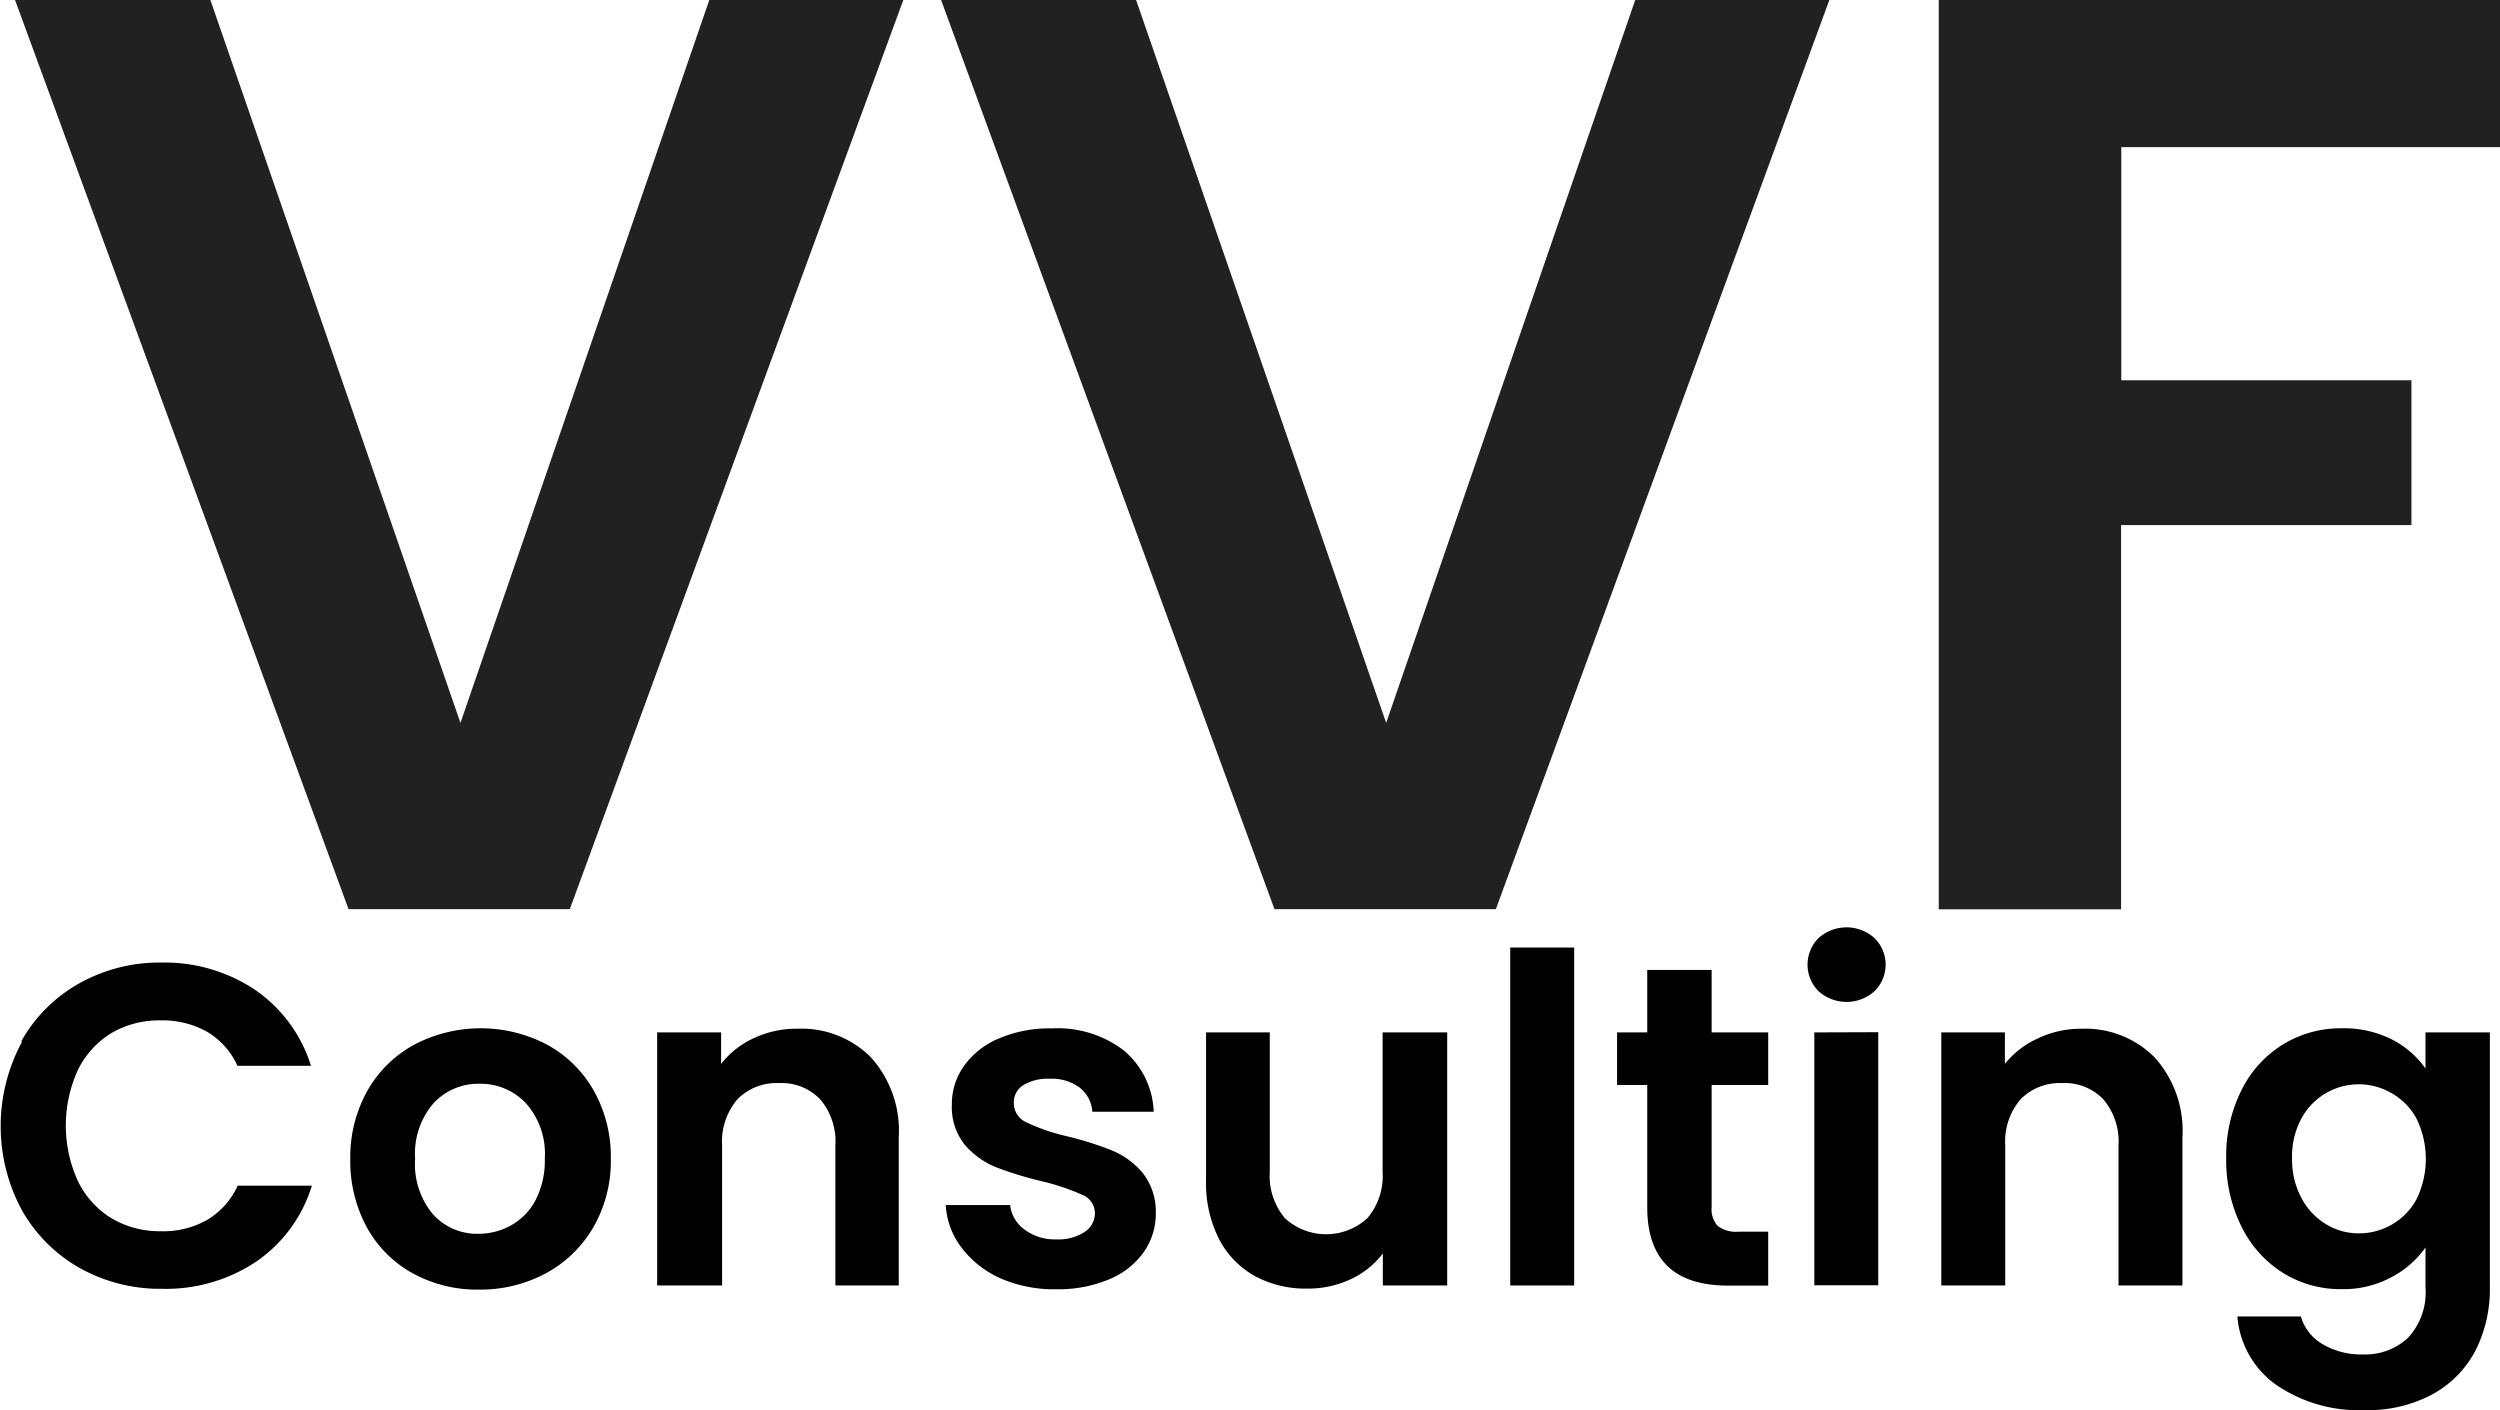
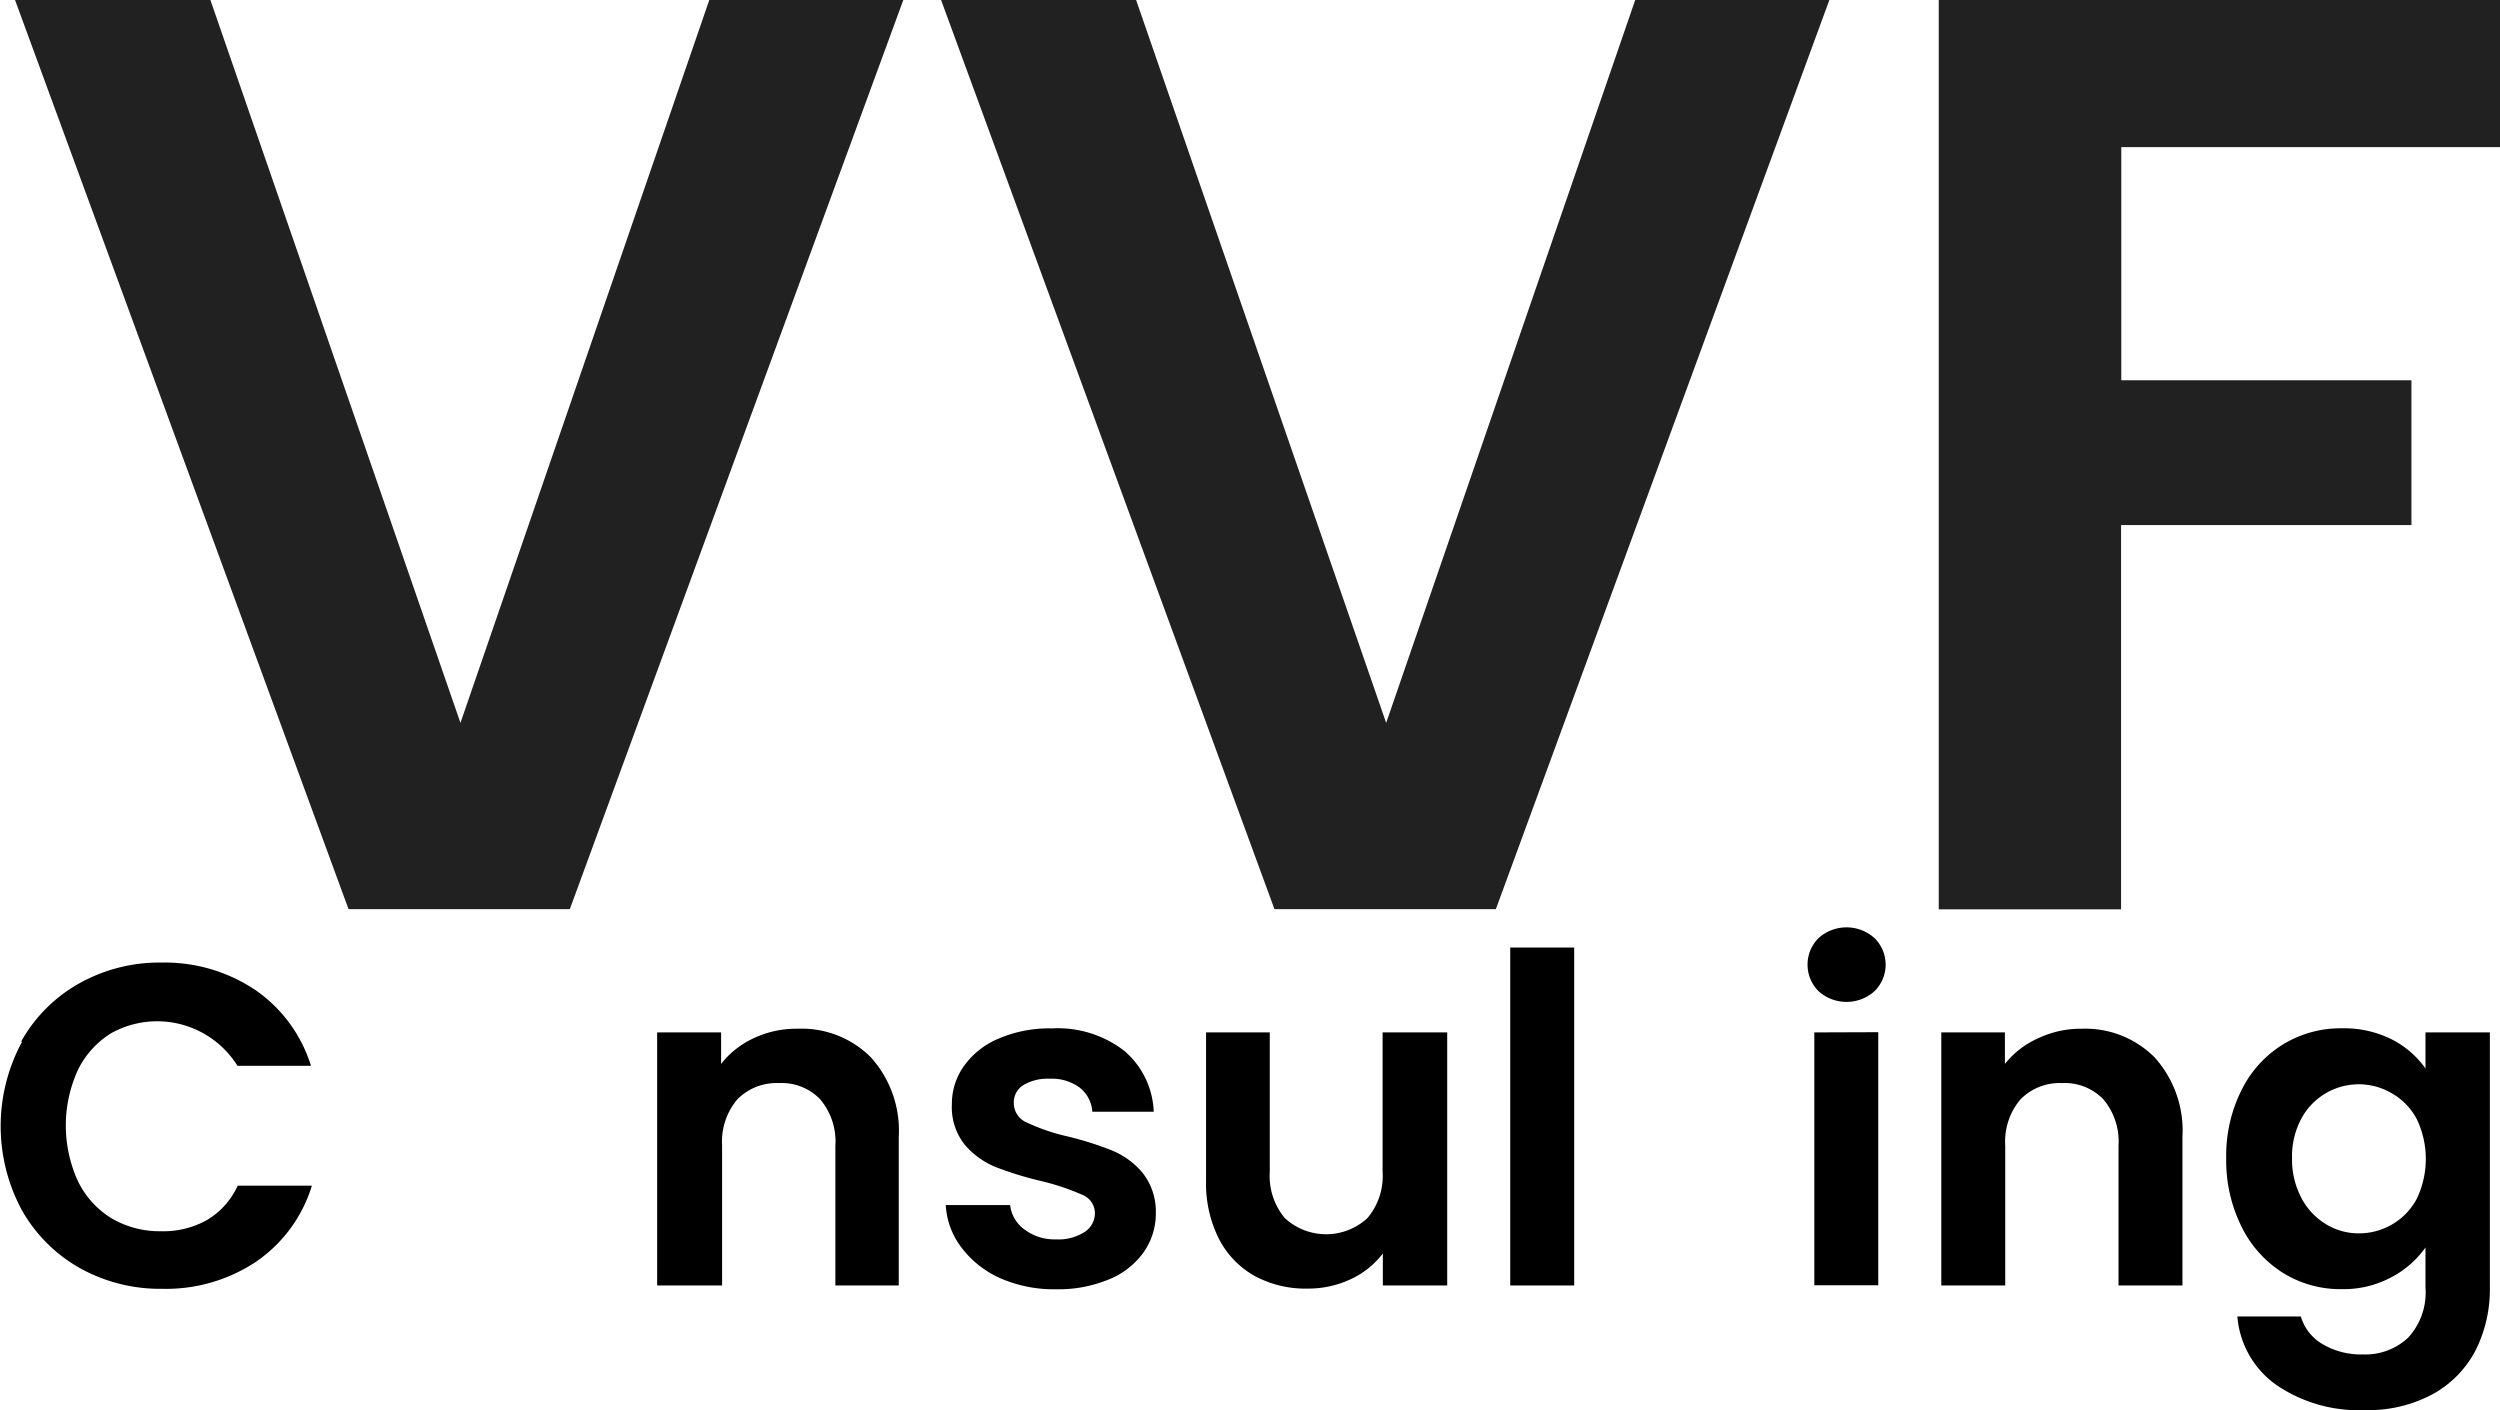
<svg xmlns="http://www.w3.org/2000/svg" viewBox="0 0 224.45 126.6">
  <defs>
    <style>.cls-1{fill:#212121;}</style>
  </defs>
  <g id="Layer_2" data-name="Layer 2">
    <g id="Layer_1-2" data-name="Layer 1">
      <path class="cls-1" d="M81.1,0,51.16,81.62H31.29L1.35,0H18.89L41.34,64.9,63.68,0Z" />
      <path class="cls-1" d="M164.24,0,134.3,81.62H114.42L84.49,0H102l22.45,64.9L146.81,0Z" />
      <path class="cls-1" d="M224.45,0V13.21h-34V34.14H216.5v13H190.43v34.5H174.06V0Z" />
-       <path d="M1.91,93.49a13.53,13.53,0,0,1,5.2-5.2,14.72,14.72,0,0,1,7.4-1.87,14.58,14.58,0,0,1,8.41,2.46,12.9,12.9,0,0,1,5,6.81h-6.6a6.79,6.79,0,0,0-2.77-3.08,8.15,8.15,0,0,0-4.12-1A8.5,8.5,0,0,0,10,92.75a8,8,0,0,0-3,3.3,12,12,0,0,0,0,10,8,8,0,0,0,3,3.32,8.5,8.5,0,0,0,4.45,1.17,8,8,0,0,0,4.12-1,6.91,6.91,0,0,0,2.77-3.09H28a12.79,12.79,0,0,1-5,6.82,14.59,14.59,0,0,1-8.43,2.44,14.82,14.82,0,0,1-7.4-1.86,13.71,13.71,0,0,1-5.2-5.19,15.9,15.9,0,0,1,0-15.11Z" />
-       <path d="M37.06,114.32a10.47,10.47,0,0,1-4.12-4.12,12.44,12.44,0,0,1-1.49-6.15A12.15,12.15,0,0,1,33,97.9a10.69,10.69,0,0,1,4.21-4.12,12.83,12.83,0,0,1,11.89,0,10.73,10.73,0,0,1,4.2,4.12,12.15,12.15,0,0,1,1.54,6.15,11.88,11.88,0,0,1-1.58,6.15A10.91,10.91,0,0,1,49,114.32a12.39,12.39,0,0,1-6,1.46A12,12,0,0,1,37.06,114.32ZM45.9,110a5.46,5.46,0,0,0,2.19-2.27,7.62,7.62,0,0,0,.82-3.69,6.81,6.81,0,0,0-1.7-5,5.59,5.59,0,0,0-4.16-1.74,5.47,5.47,0,0,0-4.12,1.74,6.92,6.92,0,0,0-1.66,5,7,7,0,0,0,1.62,5A5.34,5.34,0,0,0,43,110.77,5.93,5.93,0,0,0,45.9,110Z" />
+       <path d="M1.91,93.49a13.53,13.53,0,0,1,5.2-5.2,14.72,14.72,0,0,1,7.4-1.87,14.58,14.58,0,0,1,8.41,2.46,12.9,12.9,0,0,1,5,6.81h-6.6A8.5,8.5,0,0,0,10,92.75a8,8,0,0,0-3,3.3,12,12,0,0,0,0,10,8,8,0,0,0,3,3.32,8.5,8.5,0,0,0,4.45,1.17,8,8,0,0,0,4.12-1,6.91,6.91,0,0,0,2.77-3.09H28a12.79,12.79,0,0,1-5,6.82,14.59,14.59,0,0,1-8.43,2.44,14.82,14.82,0,0,1-7.4-1.86,13.71,13.71,0,0,1-5.2-5.19,15.9,15.9,0,0,1,0-15.11Z" />
      <path d="M78.19,94.93a9.83,9.83,0,0,1,2.5,7.15v13.33H75V102.86a5.86,5.86,0,0,0-1.36-4.16,4.79,4.79,0,0,0-3.69-1.46,4.93,4.93,0,0,0-3.75,1.46,5.86,5.86,0,0,0-1.37,4.16v12.55H59V92.69h5.74v2.83a7.9,7.9,0,0,1,2.93-2.31,8.93,8.93,0,0,1,3.92-.85A8.77,8.77,0,0,1,78.19,94.93Z" />
      <path d="M89.83,114.77A8.88,8.88,0,0,1,86.32,112a6.88,6.88,0,0,1-1.41-3.81h5.78A3.13,3.13,0,0,0,92,110.4a4.46,4.46,0,0,0,2.81.87,4.33,4.33,0,0,0,2.56-.66,2,2,0,0,0,.93-1.68,1.78,1.78,0,0,0-1.13-1.66,21.35,21.35,0,0,0-3.59-1.21,31.69,31.69,0,0,1-4.16-1.27,7.29,7.29,0,0,1-2.79-2,5.39,5.39,0,0,1-1.17-3.65,5.81,5.81,0,0,1,1.09-3.44,7.22,7.22,0,0,1,3.12-2.46,11.5,11.5,0,0,1,4.77-.91,9.76,9.76,0,0,1,6.48,2,7.53,7.53,0,0,1,2.66,5.48H98.07a3,3,0,0,0-1.13-2.16,4.19,4.19,0,0,0-2.68-.8,4.25,4.25,0,0,0-2.4.58,1.82,1.82,0,0,0-.84,1.6,1.88,1.88,0,0,0,1.15,1.74A17.43,17.43,0,0,0,95.73,102a29.66,29.66,0,0,1,4.06,1.27,7.14,7.14,0,0,1,2.77,2,5.6,5.6,0,0,1,1.21,3.63,6,6,0,0,1-1.09,3.52,7.07,7.07,0,0,1-3.11,2.44,11.79,11.79,0,0,1-4.74.89A12,12,0,0,1,89.83,114.77Z" />
      <path d="M129.93,92.69v22.72h-5.78v-2.87a7.68,7.68,0,0,1-2.89,2.31,9,9,0,0,1-3.88.84,9.59,9.59,0,0,1-4.71-1.12,8,8,0,0,1-3.22-3.32,11,11,0,0,1-1.17-5.23V92.69H114V105.2a5.9,5.9,0,0,0,1.35,4.16,5.47,5.47,0,0,0,7.42,0,5.86,5.86,0,0,0,1.36-4.16V92.69Z" />
      <path d="M141.33,85.07v30.34h-5.74V85.07Z" />
-       <path d="M153.67,97.41v11a2.19,2.19,0,0,0,.55,1.66,2.73,2.73,0,0,0,1.87.51h2.66v4.84h-3.61q-7.26,0-7.25-7.06V97.41h-2.71V92.69h2.71V87.08h5.78v5.61h5.08v4.72Z" />
      <path d="M163.28,89a3.37,3.37,0,0,1,0-4.79,3.76,3.76,0,0,1,5,0,3.34,3.34,0,0,1,0,4.79,3.76,3.76,0,0,1-5,0Zm5.35,3.67v22.72h-5.74V92.69Z" />
      <path d="M193.44,94.93a9.83,9.83,0,0,1,2.5,7.15v13.33H190.2V102.86a5.86,5.86,0,0,0-1.36-4.16,4.79,4.79,0,0,0-3.69-1.46,4.93,4.93,0,0,0-3.75,1.46,5.86,5.86,0,0,0-1.37,4.16v12.55h-5.74V92.69H180v2.83A7.9,7.9,0,0,1,183,93.21a8.93,8.93,0,0,1,3.92-.85A8.77,8.77,0,0,1,193.44,94.93Z" />
      <path d="M214.76,93.33a8.32,8.32,0,0,1,3,2.6V92.69h5.78v22.88a12.19,12.19,0,0,1-1.27,5.64,9.48,9.48,0,0,1-3.81,3.93,12.22,12.22,0,0,1-6.15,1.46,13.12,13.12,0,0,1-7.94-2.26,8.34,8.34,0,0,1-3.5-6.15h5.7a4.24,4.24,0,0,0,1.94,2.48,6.76,6.76,0,0,0,3.63.93,5.61,5.61,0,0,0,4.06-1.5,6,6,0,0,0,1.56-4.53V112a8.71,8.71,0,0,1-3.06,2.67,9.09,9.09,0,0,1-4.44,1.07A9.77,9.77,0,0,1,205,114.3a10.18,10.18,0,0,1-3.75-4.16,13.32,13.32,0,0,1-1.38-6.17,13.1,13.1,0,0,1,1.38-6.11,10,10,0,0,1,3.73-4.1,9.91,9.91,0,0,1,5.27-1.44A9.56,9.56,0,0,1,214.76,93.33Zm2.21,7.13a5.74,5.74,0,0,0-2.21-2.29,5.85,5.85,0,0,0-8.14,2.25,7.14,7.14,0,0,0-.84,3.55,7.34,7.34,0,0,0,.84,3.58,6,6,0,0,0,2.21,2.36,5.6,5.6,0,0,0,2.93.82,5.86,5.86,0,0,0,3-.8,5.8,5.8,0,0,0,2.21-2.29,8.27,8.27,0,0,0,0-7.18Z" />
    </g>
  </g>
</svg>